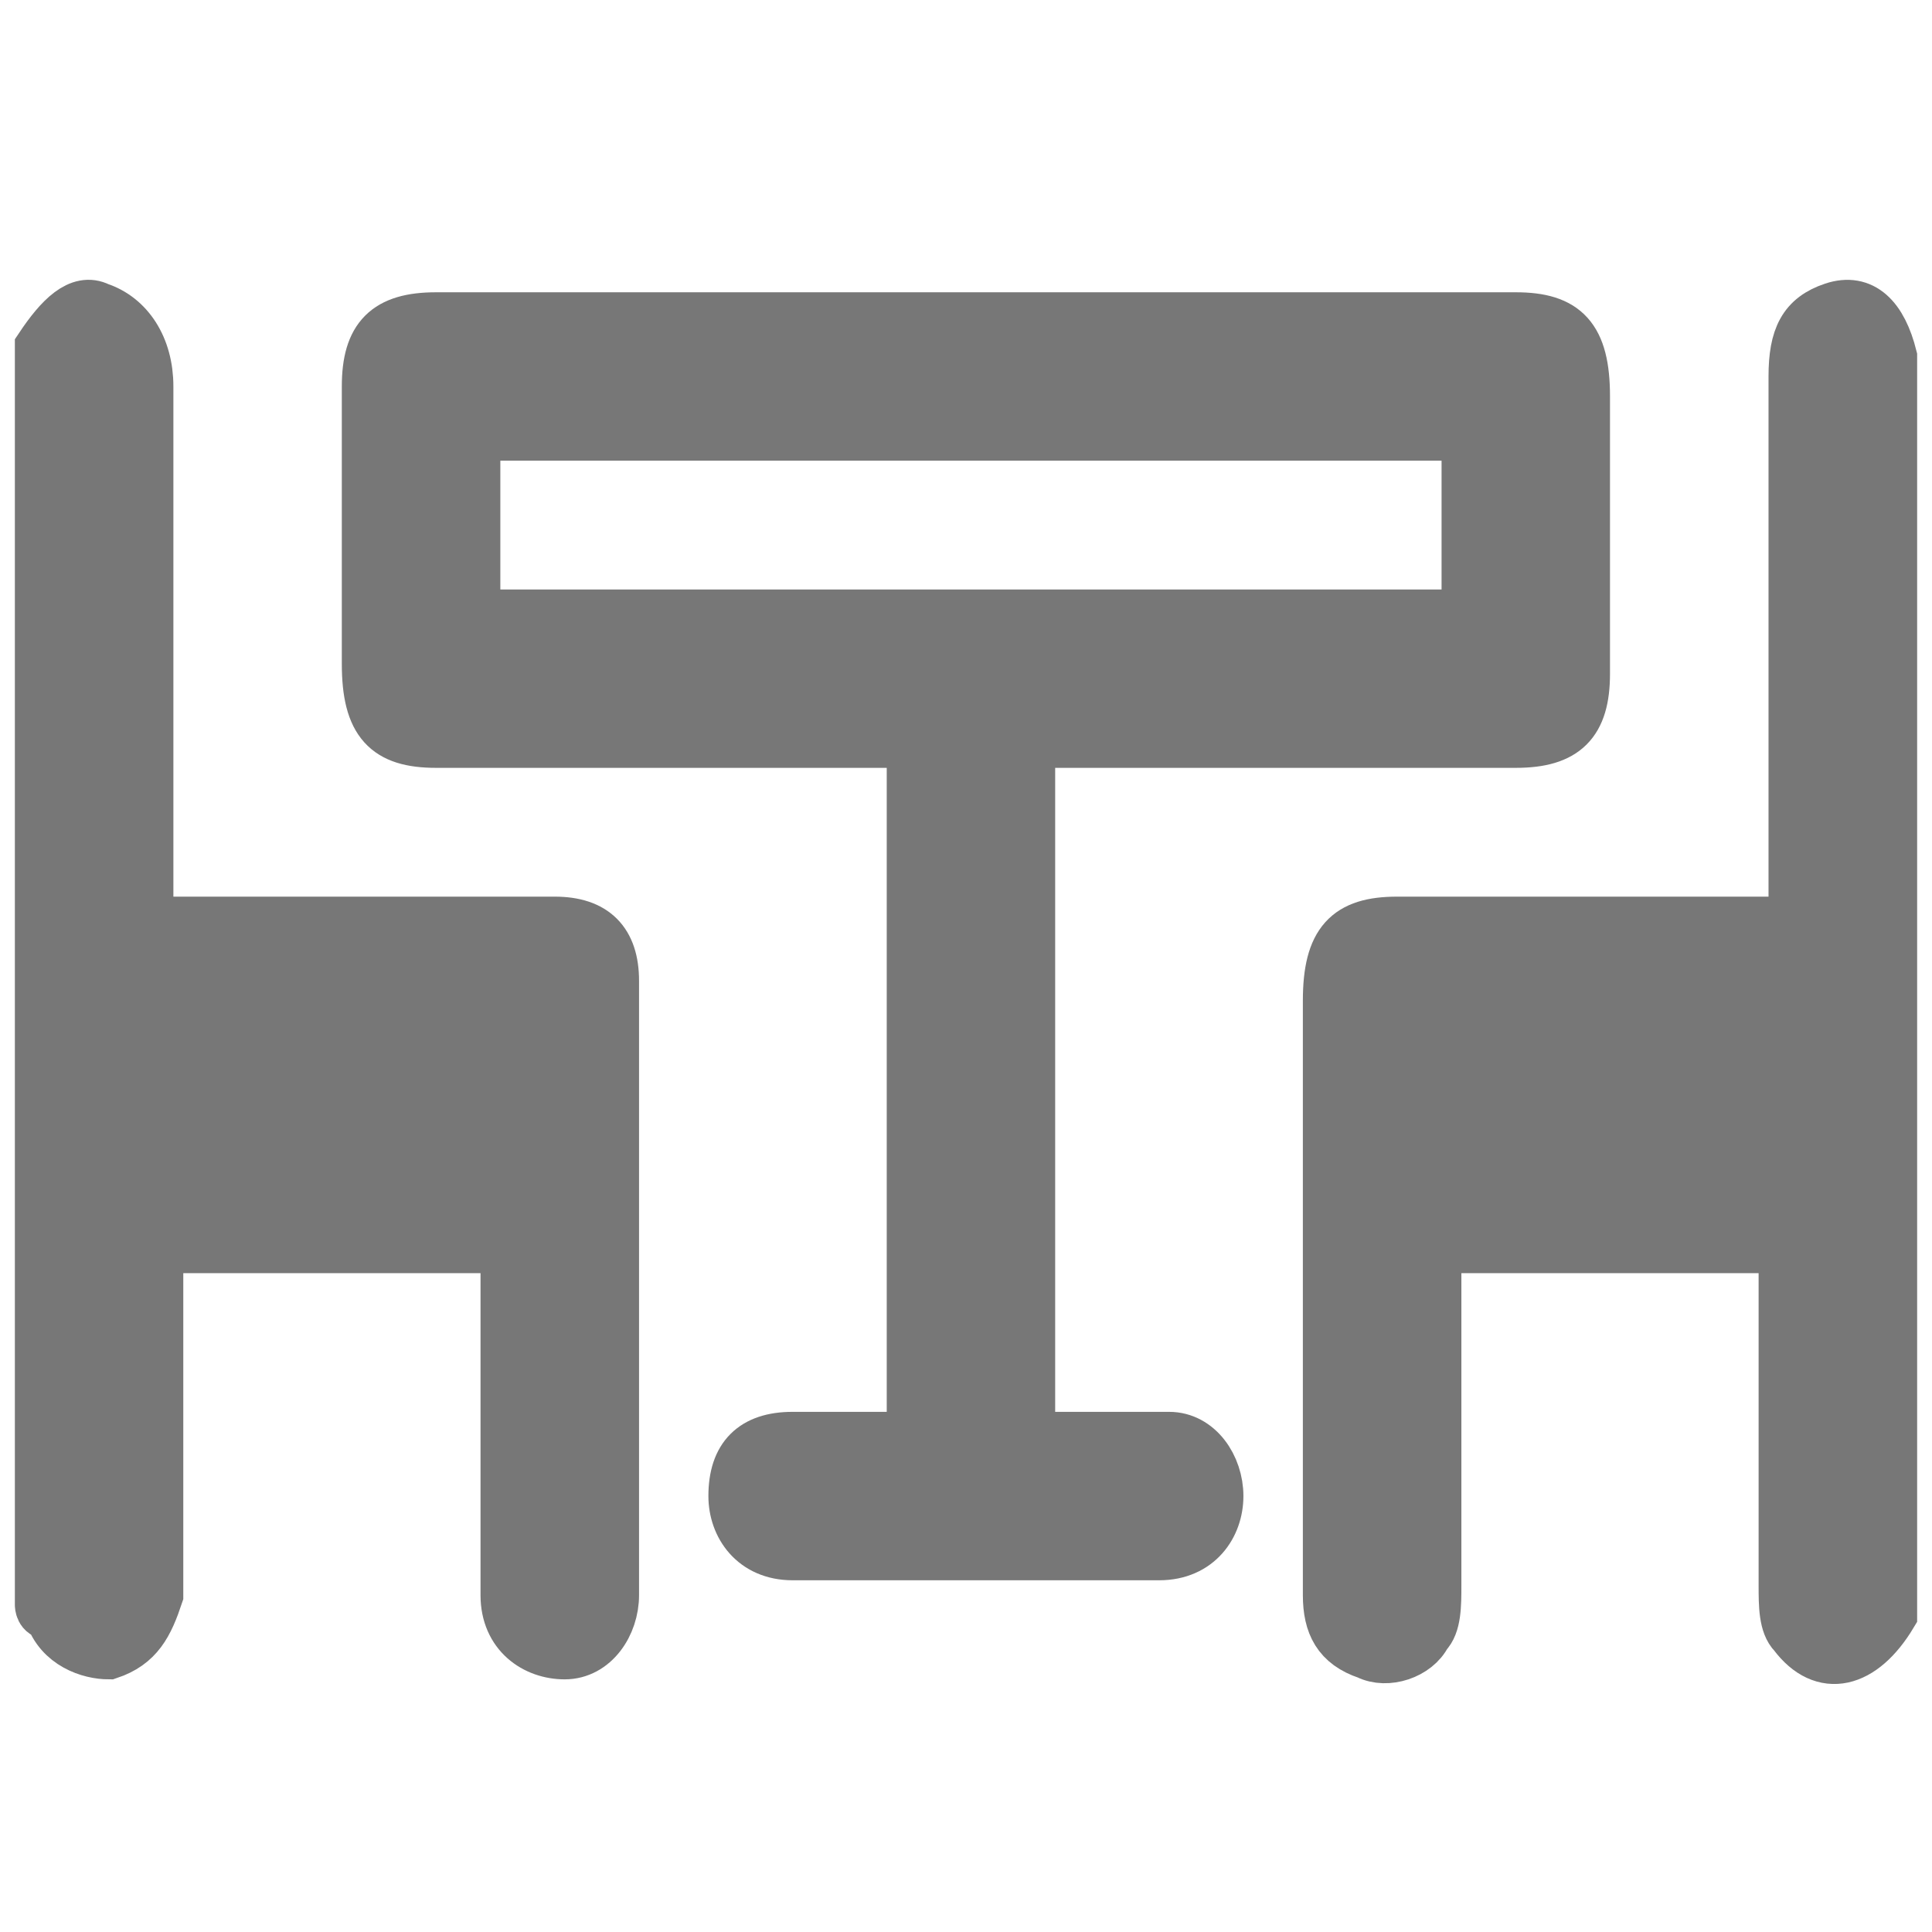
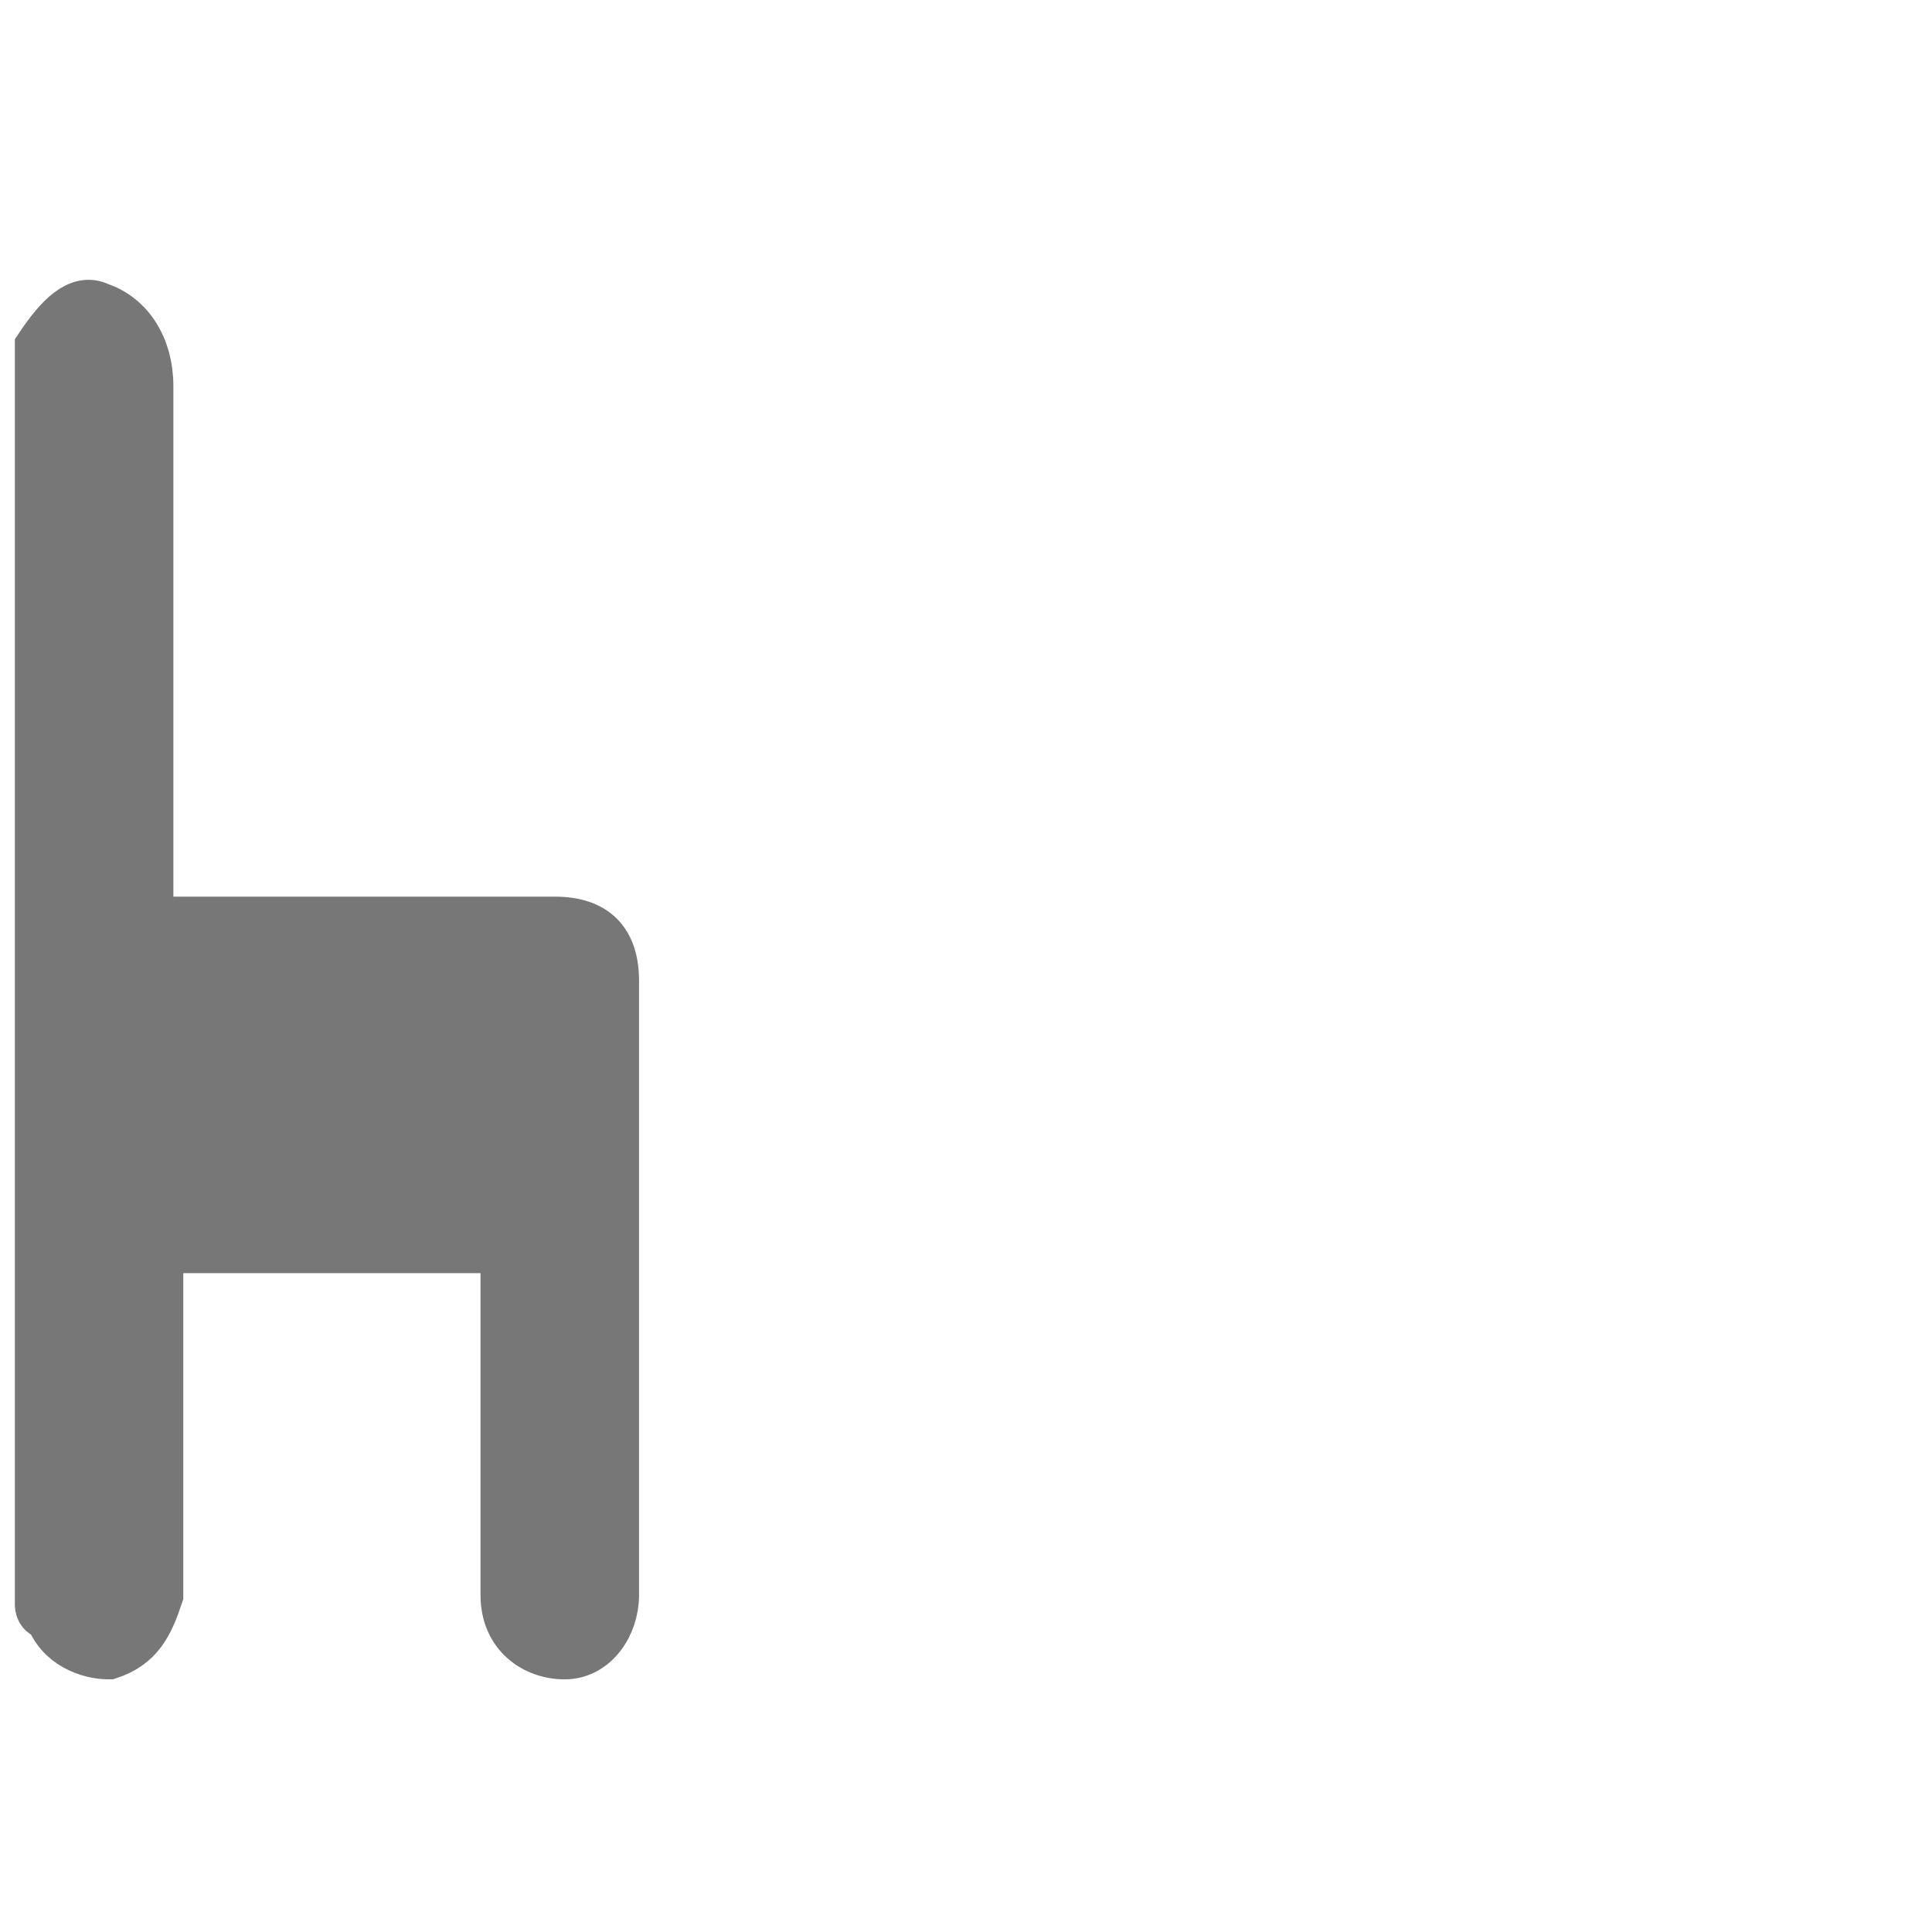
<svg xmlns="http://www.w3.org/2000/svg" version="1.1" id="Capa_1" x="0px" y="0px" viewBox="0 0 19.5 19.5" style="enable-background:new 0 0 19.5 19.5;" xml:space="preserve">
  <style type="text/css">
	.st0{fill:#777777;stroke:#777777;stroke-width:0.5;stroke-miterlimit:10;}
</style>
-   <path class="st0" d="M10.4,7.5c0,2.3,0,4.7,0,7c0.2,0,0.4,0,0.6,0c0.3,0,0.5,0,0.8,0c0.3,0,0.5,0.3,0.5,0.6c0,0.3-0.2,0.6-0.6,0.6  c-0.7,0-1.3,0-2,0c-0.6,0-1.1,0-1.7,0c-0.4,0-0.6-0.3-0.6-0.6c0-0.4,0.2-0.6,0.6-0.6c0.4,0,0.8,0,1.2,0c0-2.3,0-4.7,0-7  c-0.2,0-0.4,0-0.5,0c-1.4,0-2.9,0-4.3,0c-0.5,0-0.7-0.2-0.7-0.8c0-0.9,0-1.9,0-2.8c0-0.5,0.2-0.7,0.7-0.7c2.2,0,4.5,0,6.7,0  c1.4,0,2.8,0,4.2,0c0.5,0,0.7,0.2,0.7,0.8c0,0.9,0,1.9,0,2.8c0,0.5-0.2,0.7-0.7,0.7c-1.5,0-3.1,0-4.6,0C10.6,7.5,10.5,7.5,10.4,7.5z   M4.8,4.4c0,0.6,0,1.2,0,1.8c3.4,0,6.7,0,10,0c0-0.6,0-1.2,0-1.8C11.5,4.4,8.1,4.4,4.8,4.4z" />
  <path class="st0" d="M6.2,9.9c0-0.4-0.2-0.6-0.6-0.6c-0.8,0-1.7,0-2.5,0c-0.5,0-1,0-1.6,0c0-0.1,0-0.2,0-0.3c0-1.7,0-3.4,0-5.1  c0-0.4-0.2-0.7-0.5-0.8C0.8,3,0.6,3.2,0.4,3.5c0,4.2,0,8.5,0,12.7c0,0,0,0.1,0.1,0.1c0.1,0.3,0.4,0.4,0.6,0.4  c0.3-0.1,0.4-0.3,0.5-0.6c0-0.1,0-0.3,0-0.4c0-1,0-2.1,0-3.1c1.2,0,2.3,0,3.5,0c0,0.1,0,0.2,0,0.3c0,0.8,0,1.7,0,2.5  c0,0.2,0,0.4,0,0.7c0,0.4,0.3,0.6,0.6,0.6c0.3,0,0.5-0.3,0.5-0.6c0-0.6,0-1.3,0-1.9C6.2,12.8,6.2,11.4,6.2,9.9z" />
-   <path class="st0" d="M18.5,3.1c-0.3,0.1-0.4,0.3-0.4,0.7c0,1.2,0,2.4,0,3.6c0,0.6,0,1.3,0,1.9c-0.1,0-0.2,0-0.3,0  c-1.2,0-2.5,0-3.7,0c-0.5,0-0.7,0.2-0.7,0.8c0,1.2,0,2.4,0,3.6c0,0.8,0,1.6,0,2.4c0,0.3,0.1,0.5,0.4,0.6c0.2,0.1,0.5,0,0.6-0.2  c0.1-0.1,0.1-0.3,0.1-0.5c0-0.6,0-1.2,0-1.9c0-0.5,0-1,0-1.5c1.2,0,2.4,0,3.5,0c0,1.1,0,2.2,0,3.4c0,0.2,0,0.4,0.1,0.5  c0.3,0.4,0.7,0.3,1-0.2c0-4.2,0-8.5,0-12.7C19,3.2,18.8,3,18.5,3.1z" />
</svg>